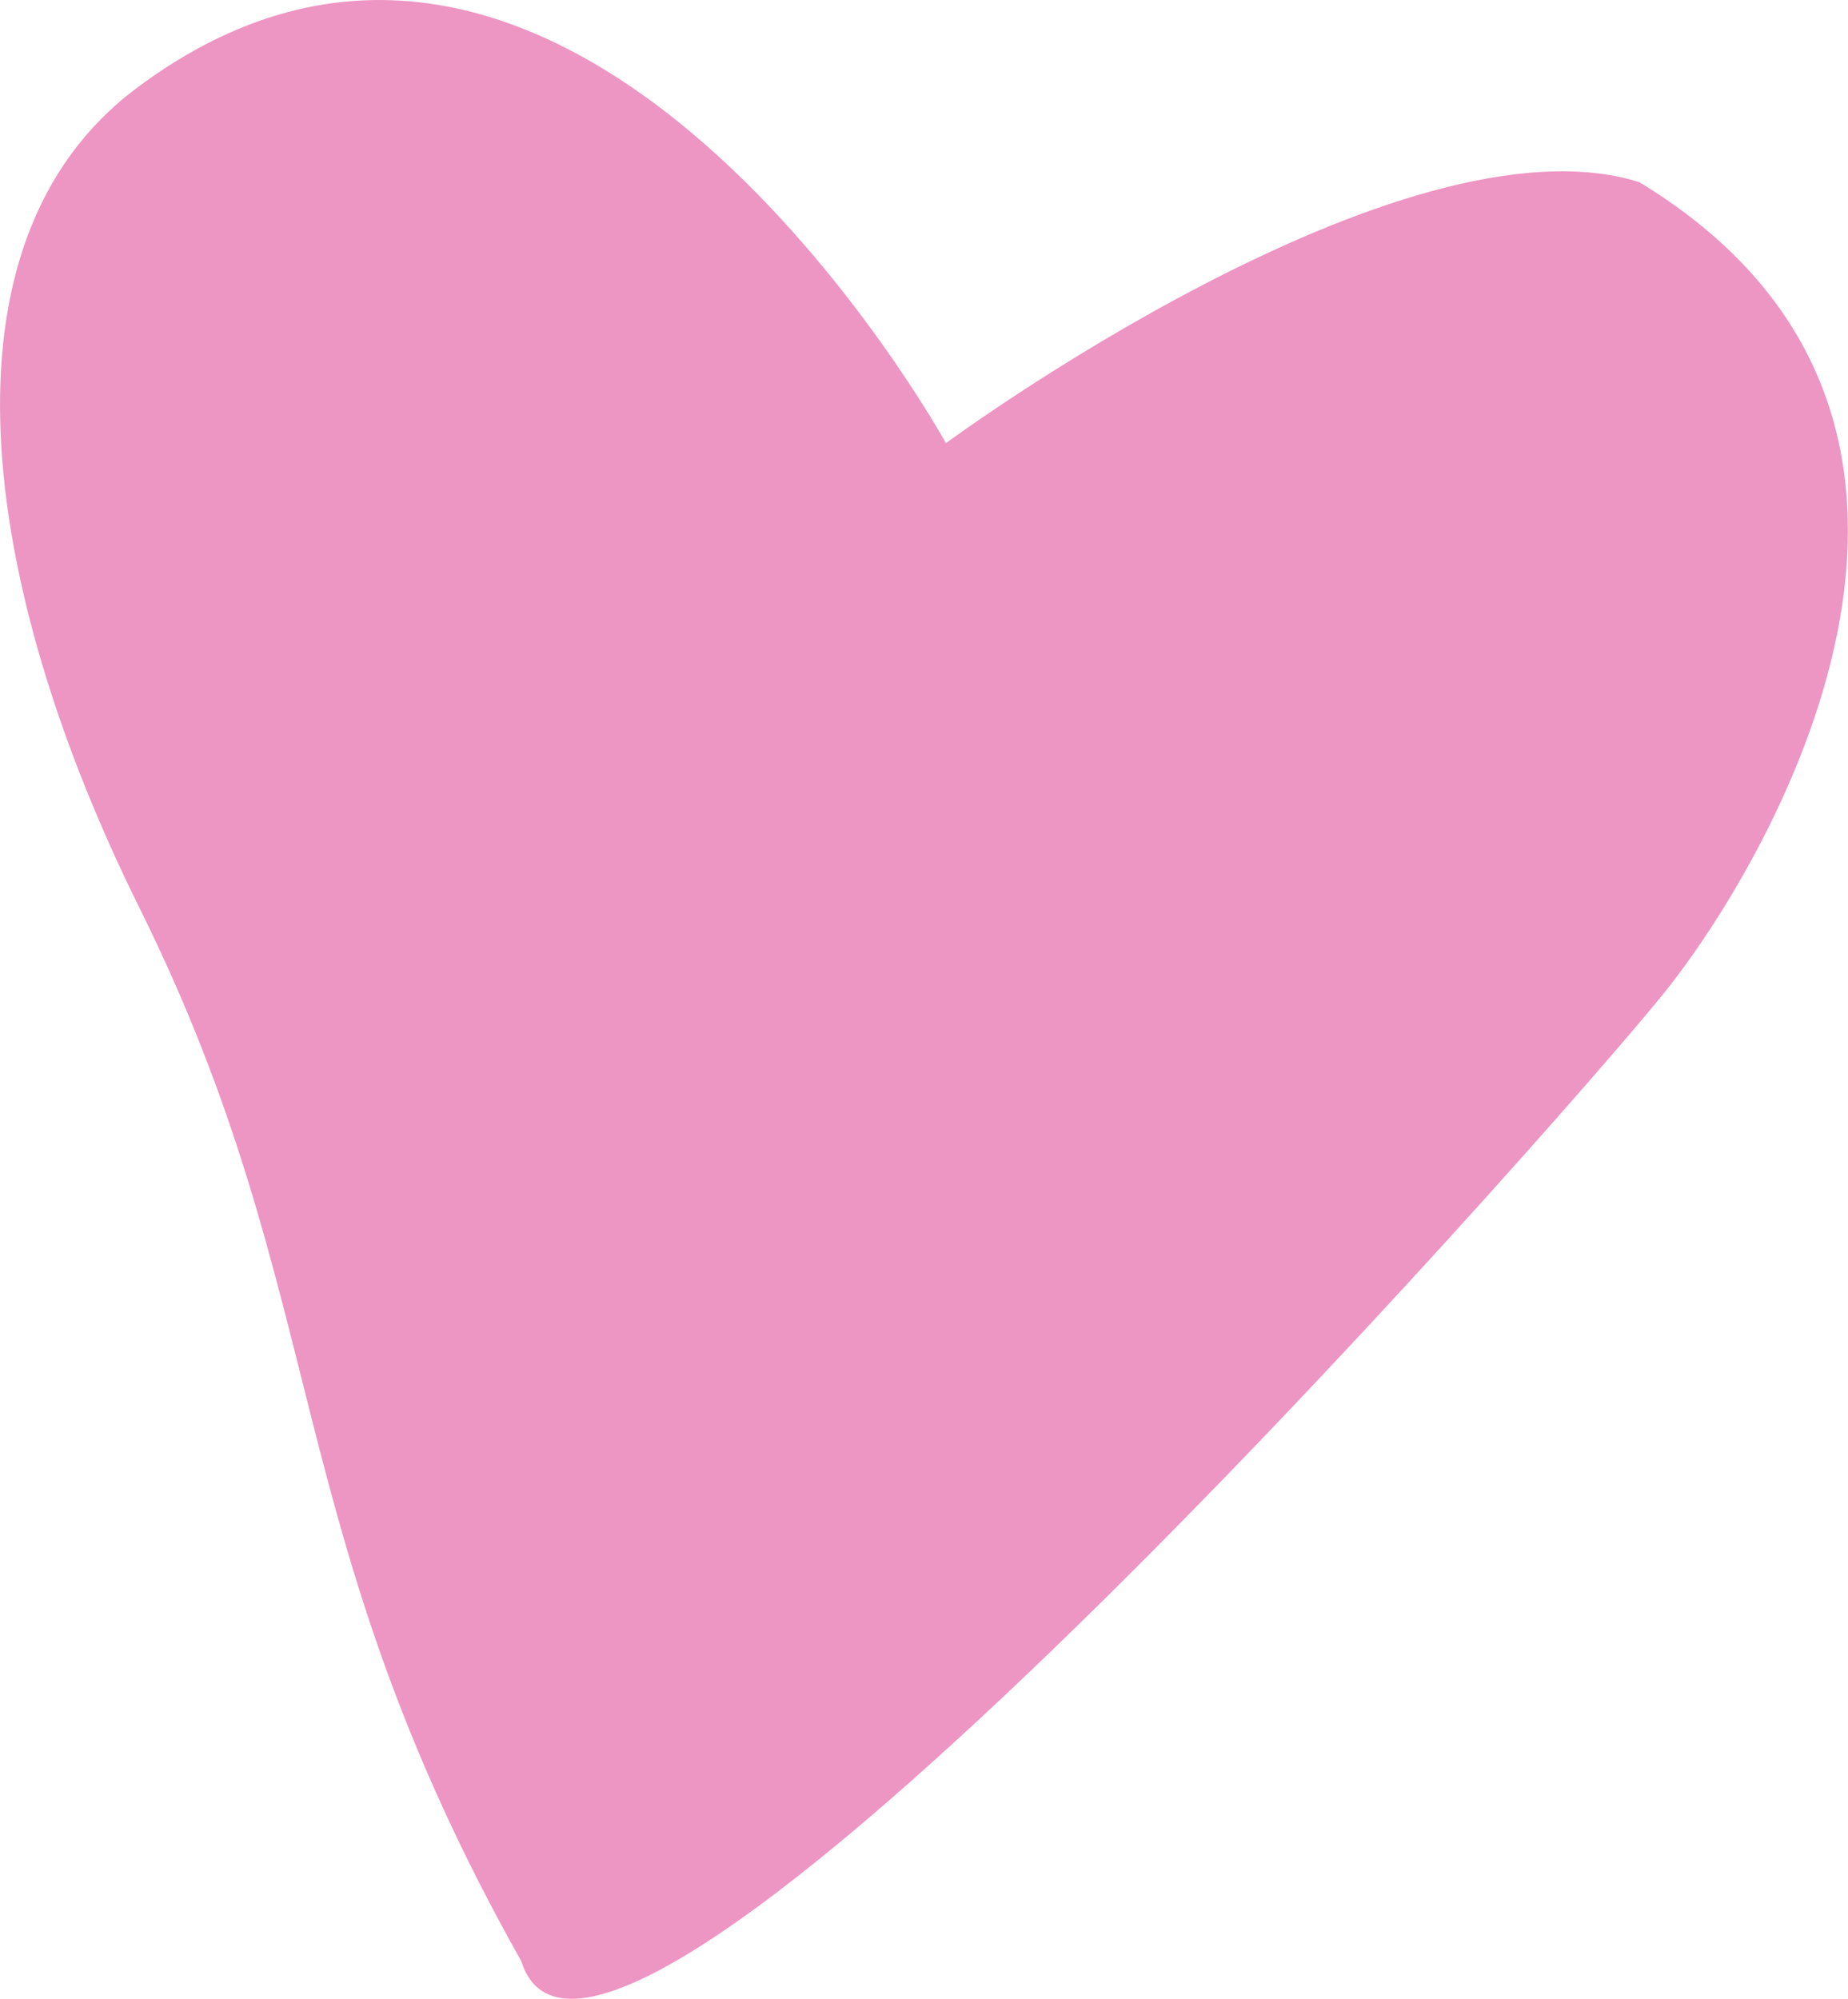
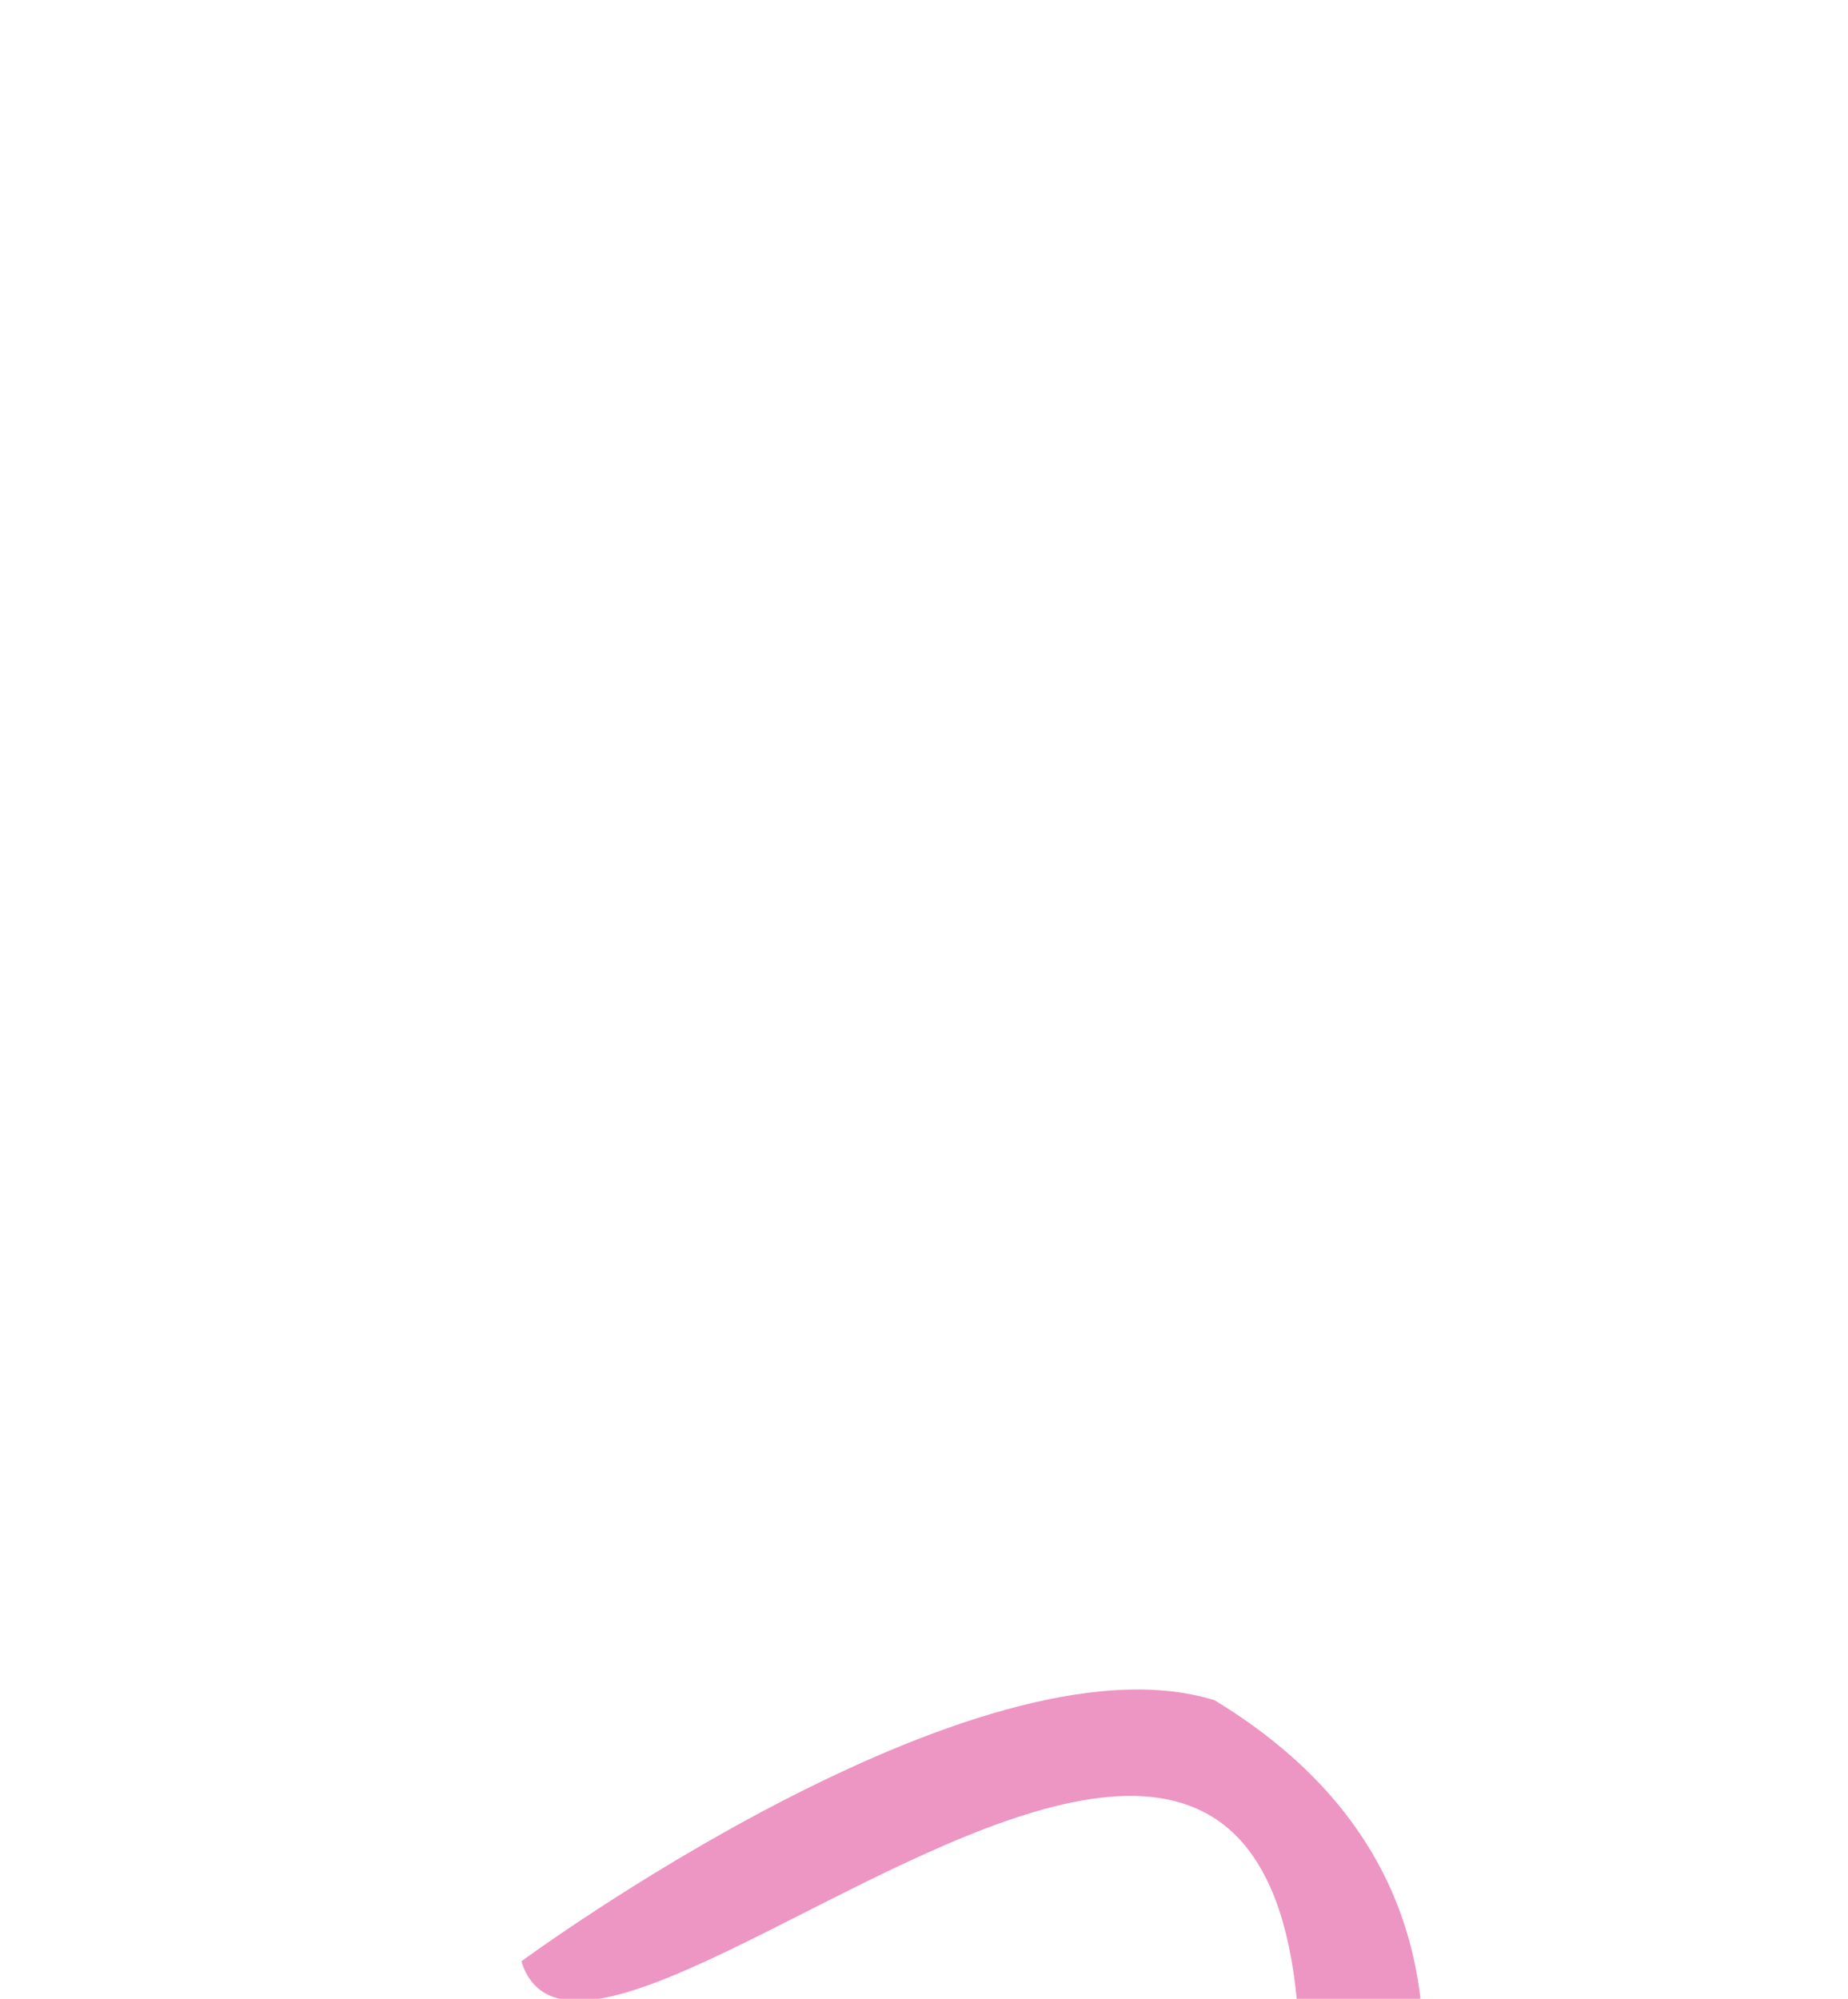
<svg xmlns="http://www.w3.org/2000/svg" width="27.034" height="29.237" viewBox="0 0 27.034 29.237">
-   <path id="パス_716" data-name="パス 716" d="M1079.854,2239.241c-3.573-6.348-2.742-9.67-5.587-15.41-2.353-4.742-3.047-9.742-.041-11.991,6.357-4.756,11.839,5.194,11.839,5.194s6.658-4.908,10.142-3.818c5.813,3.528,1.8,10.089.344,11.885C1094.861,2227.182,1081,2242.893,1079.854,2239.241Z" transform="translate(-1072.227 -2210.552)" fill="#ed95c3" />
+   <path id="パス_716" data-name="パス 716" d="M1079.854,2239.241s6.658-4.908,10.142-3.818c5.813,3.528,1.8,10.089.344,11.885C1094.861,2227.182,1081,2242.893,1079.854,2239.241Z" transform="translate(-1072.227 -2210.552)" fill="#ed95c3" />
</svg>